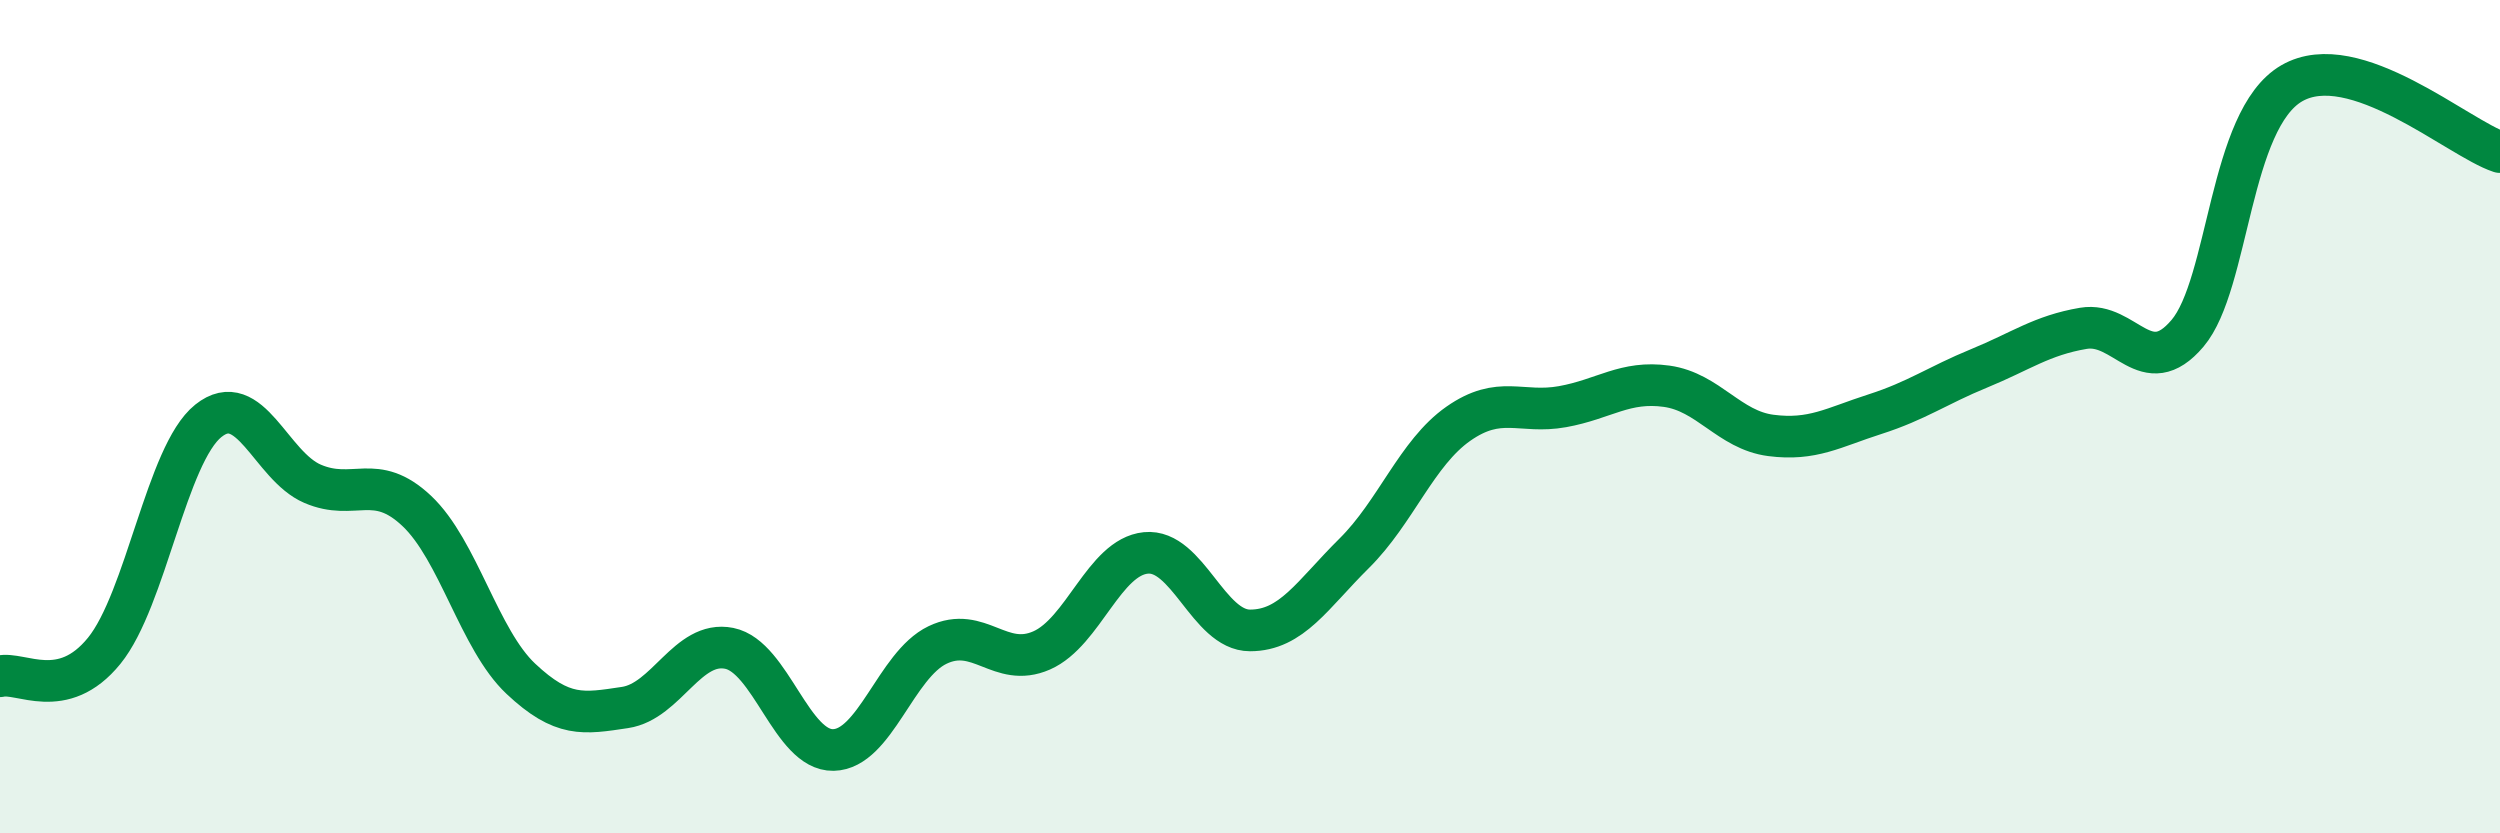
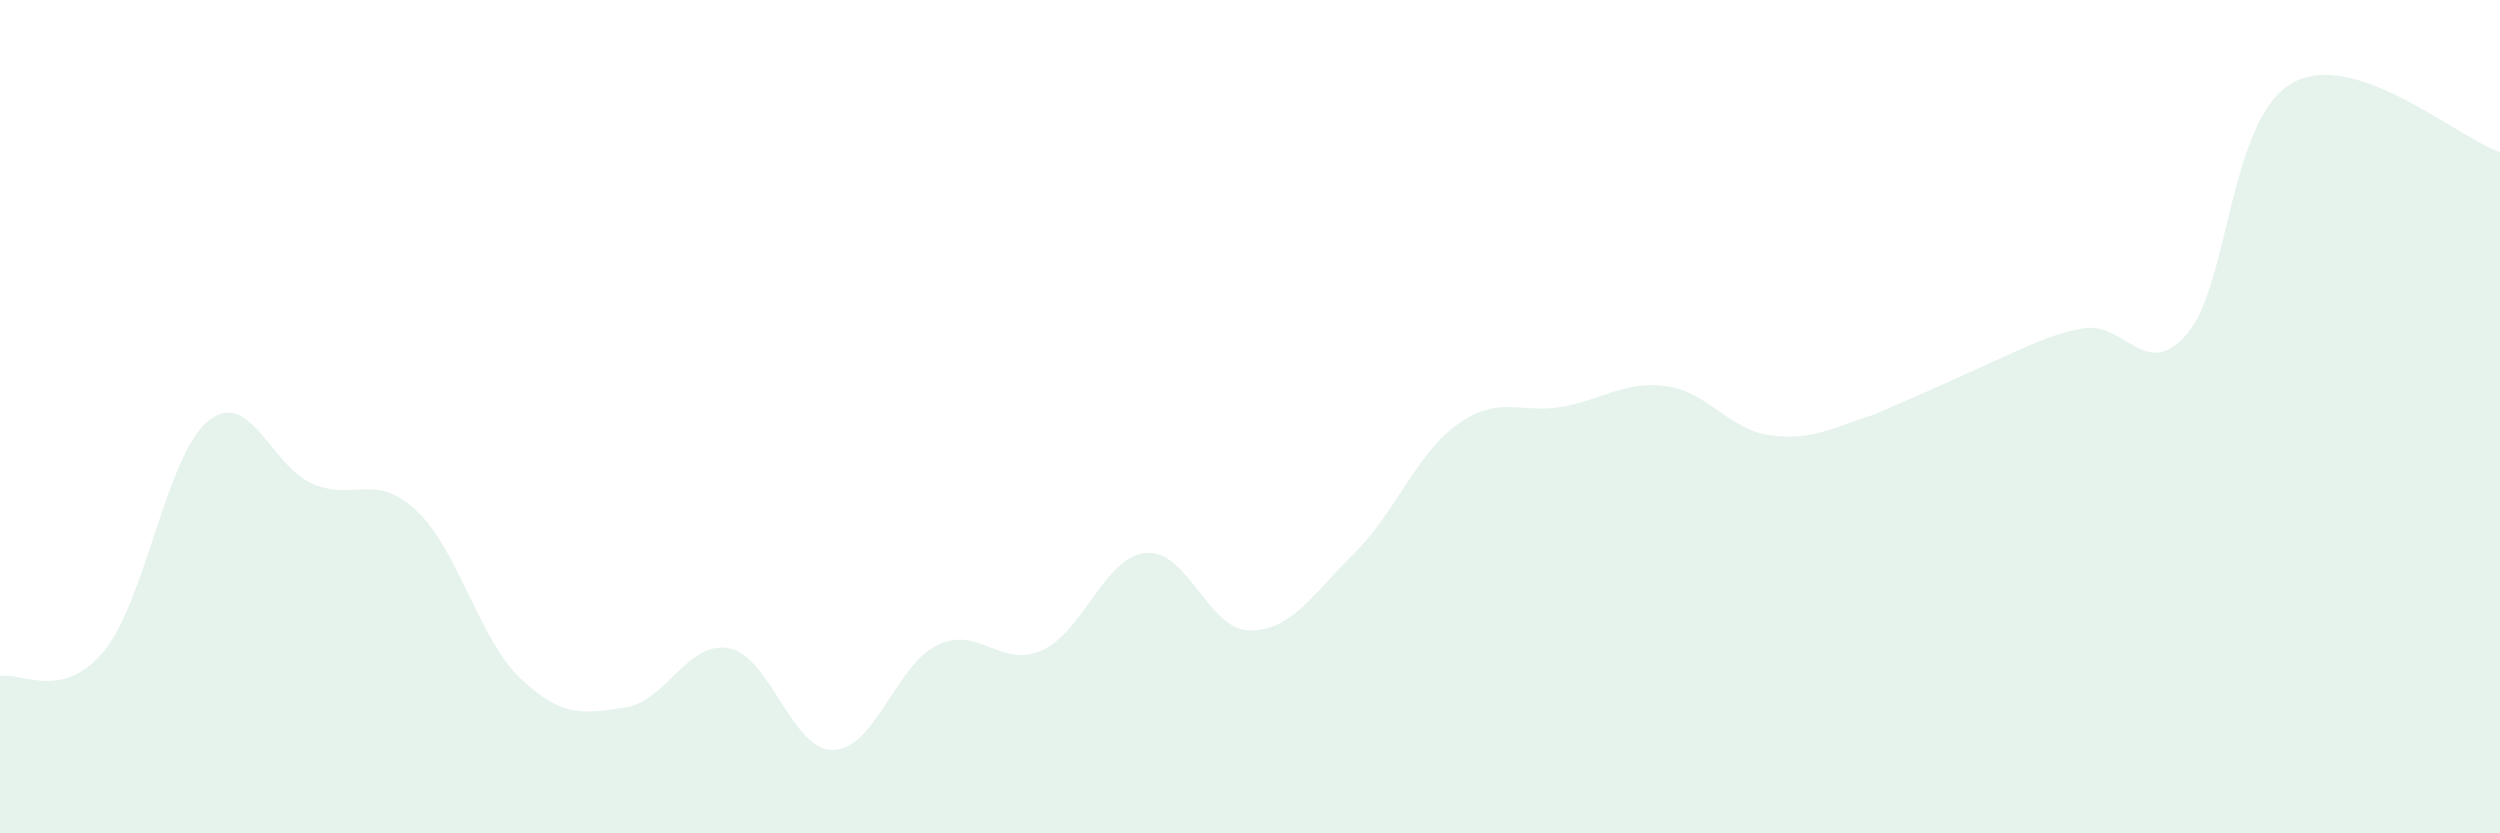
<svg xmlns="http://www.w3.org/2000/svg" width="60" height="20" viewBox="0 0 60 20">
-   <path d="M 0,16.23 C 0.5,16.11 1.5,16.85 2.5,15.62 C 3.5,14.39 4,10.9 5,10.1 C 6,9.3 6.5,11.18 7.5,11.61 C 8.5,12.04 9,11.32 10,12.26 C 11,13.2 11.5,15.35 12.5,16.29 C 13.5,17.23 14,17.13 15,16.98 C 16,16.83 16.5,15.36 17.5,15.56 C 18.5,15.76 19,18.02 20,18 C 21,17.98 21.5,15.96 22.5,15.48 C 23.5,15 24,16.05 25,15.61 C 26,15.17 26.5,13.37 27.5,13.27 C 28.5,13.17 29,15.13 30,15.13 C 31,15.13 31.5,14.27 32.5,13.28 C 33.5,12.29 34,10.87 35,10.17 C 36,9.47 36.5,9.94 37.5,9.76 C 38.5,9.58 39,9.13 40,9.27 C 41,9.41 41.5,10.32 42.5,10.45 C 43.5,10.58 44,10.26 45,9.94 C 46,9.62 46.5,9.25 47.5,8.84 C 48.5,8.43 49,8.05 50,7.88 C 51,7.71 51.5,9.18 52.5,8 C 53.5,6.82 53.5,2.87 55,2 C 56.5,1.13 59,3.32 60,3.65L60 20L0 20Z" fill="#008740" opacity="0.1" stroke-linecap="round" stroke-linejoin="round" />
-   <path d="M 0,16.23 C 0.5,16.11 1.5,16.85 2.5,15.62 C 3.5,14.39 4,10.9 5,10.1 C 6,9.3 6.5,11.18 7.5,11.61 C 8.5,12.04 9,11.32 10,12.26 C 11,13.2 11.5,15.35 12.5,16.29 C 13.5,17.23 14,17.13 15,16.98 C 16,16.83 16.5,15.36 17.5,15.56 C 18.5,15.76 19,18.02 20,18 C 21,17.98 21.5,15.96 22.5,15.48 C 23.5,15 24,16.05 25,15.61 C 26,15.17 26.5,13.37 27.5,13.27 C 28.5,13.17 29,15.13 30,15.13 C 31,15.13 31.5,14.27 32.5,13.28 C 33.5,12.29 34,10.87 35,10.17 C 36,9.47 36.5,9.94 37.5,9.76 C 38.5,9.58 39,9.13 40,9.27 C 41,9.41 41.5,10.32 42.5,10.45 C 43.5,10.58 44,10.26 45,9.94 C 46,9.62 46.5,9.25 47.5,8.84 C 48.5,8.43 49,8.05 50,7.88 C 51,7.71 51.5,9.18 52.5,8 C 53.5,6.82 53.5,2.87 55,2 C 56.5,1.13 59,3.32 60,3.65" stroke="#008740" stroke-width="1" fill="none" stroke-linecap="round" stroke-linejoin="round" />
+   <path d="M 0,16.23 C 0.5,16.11 1.5,16.85 2.5,15.62 C 3.5,14.39 4,10.9 5,10.1 C 6,9.3 6.5,11.18 7.5,11.61 C 8.5,12.04 9,11.32 10,12.26 C 11,13.2 11.5,15.35 12.5,16.29 C 13.5,17.23 14,17.13 15,16.98 C 16,16.83 16.5,15.36 17.5,15.56 C 18.5,15.76 19,18.02 20,18 C 21,17.98 21.5,15.96 22.5,15.48 C 23.5,15 24,16.05 25,15.61 C 26,15.17 26.5,13.37 27.5,13.27 C 28.5,13.17 29,15.13 30,15.13 C 31,15.13 31.5,14.27 32.5,13.28 C 33.5,12.29 34,10.87 35,10.17 C 36,9.47 36.5,9.94 37.5,9.76 C 38.5,9.58 39,9.13 40,9.27 C 41,9.41 41.5,10.32 42.5,10.45 C 43.5,10.58 44,10.26 45,9.94 C 48.5,8.43 49,8.05 50,7.88 C 51,7.71 51.5,9.18 52.5,8 C 53.5,6.82 53.5,2.87 55,2 C 56.5,1.13 59,3.32 60,3.65L60 20L0 20Z" fill="#008740" opacity="0.1" stroke-linecap="round" stroke-linejoin="round" />
</svg>